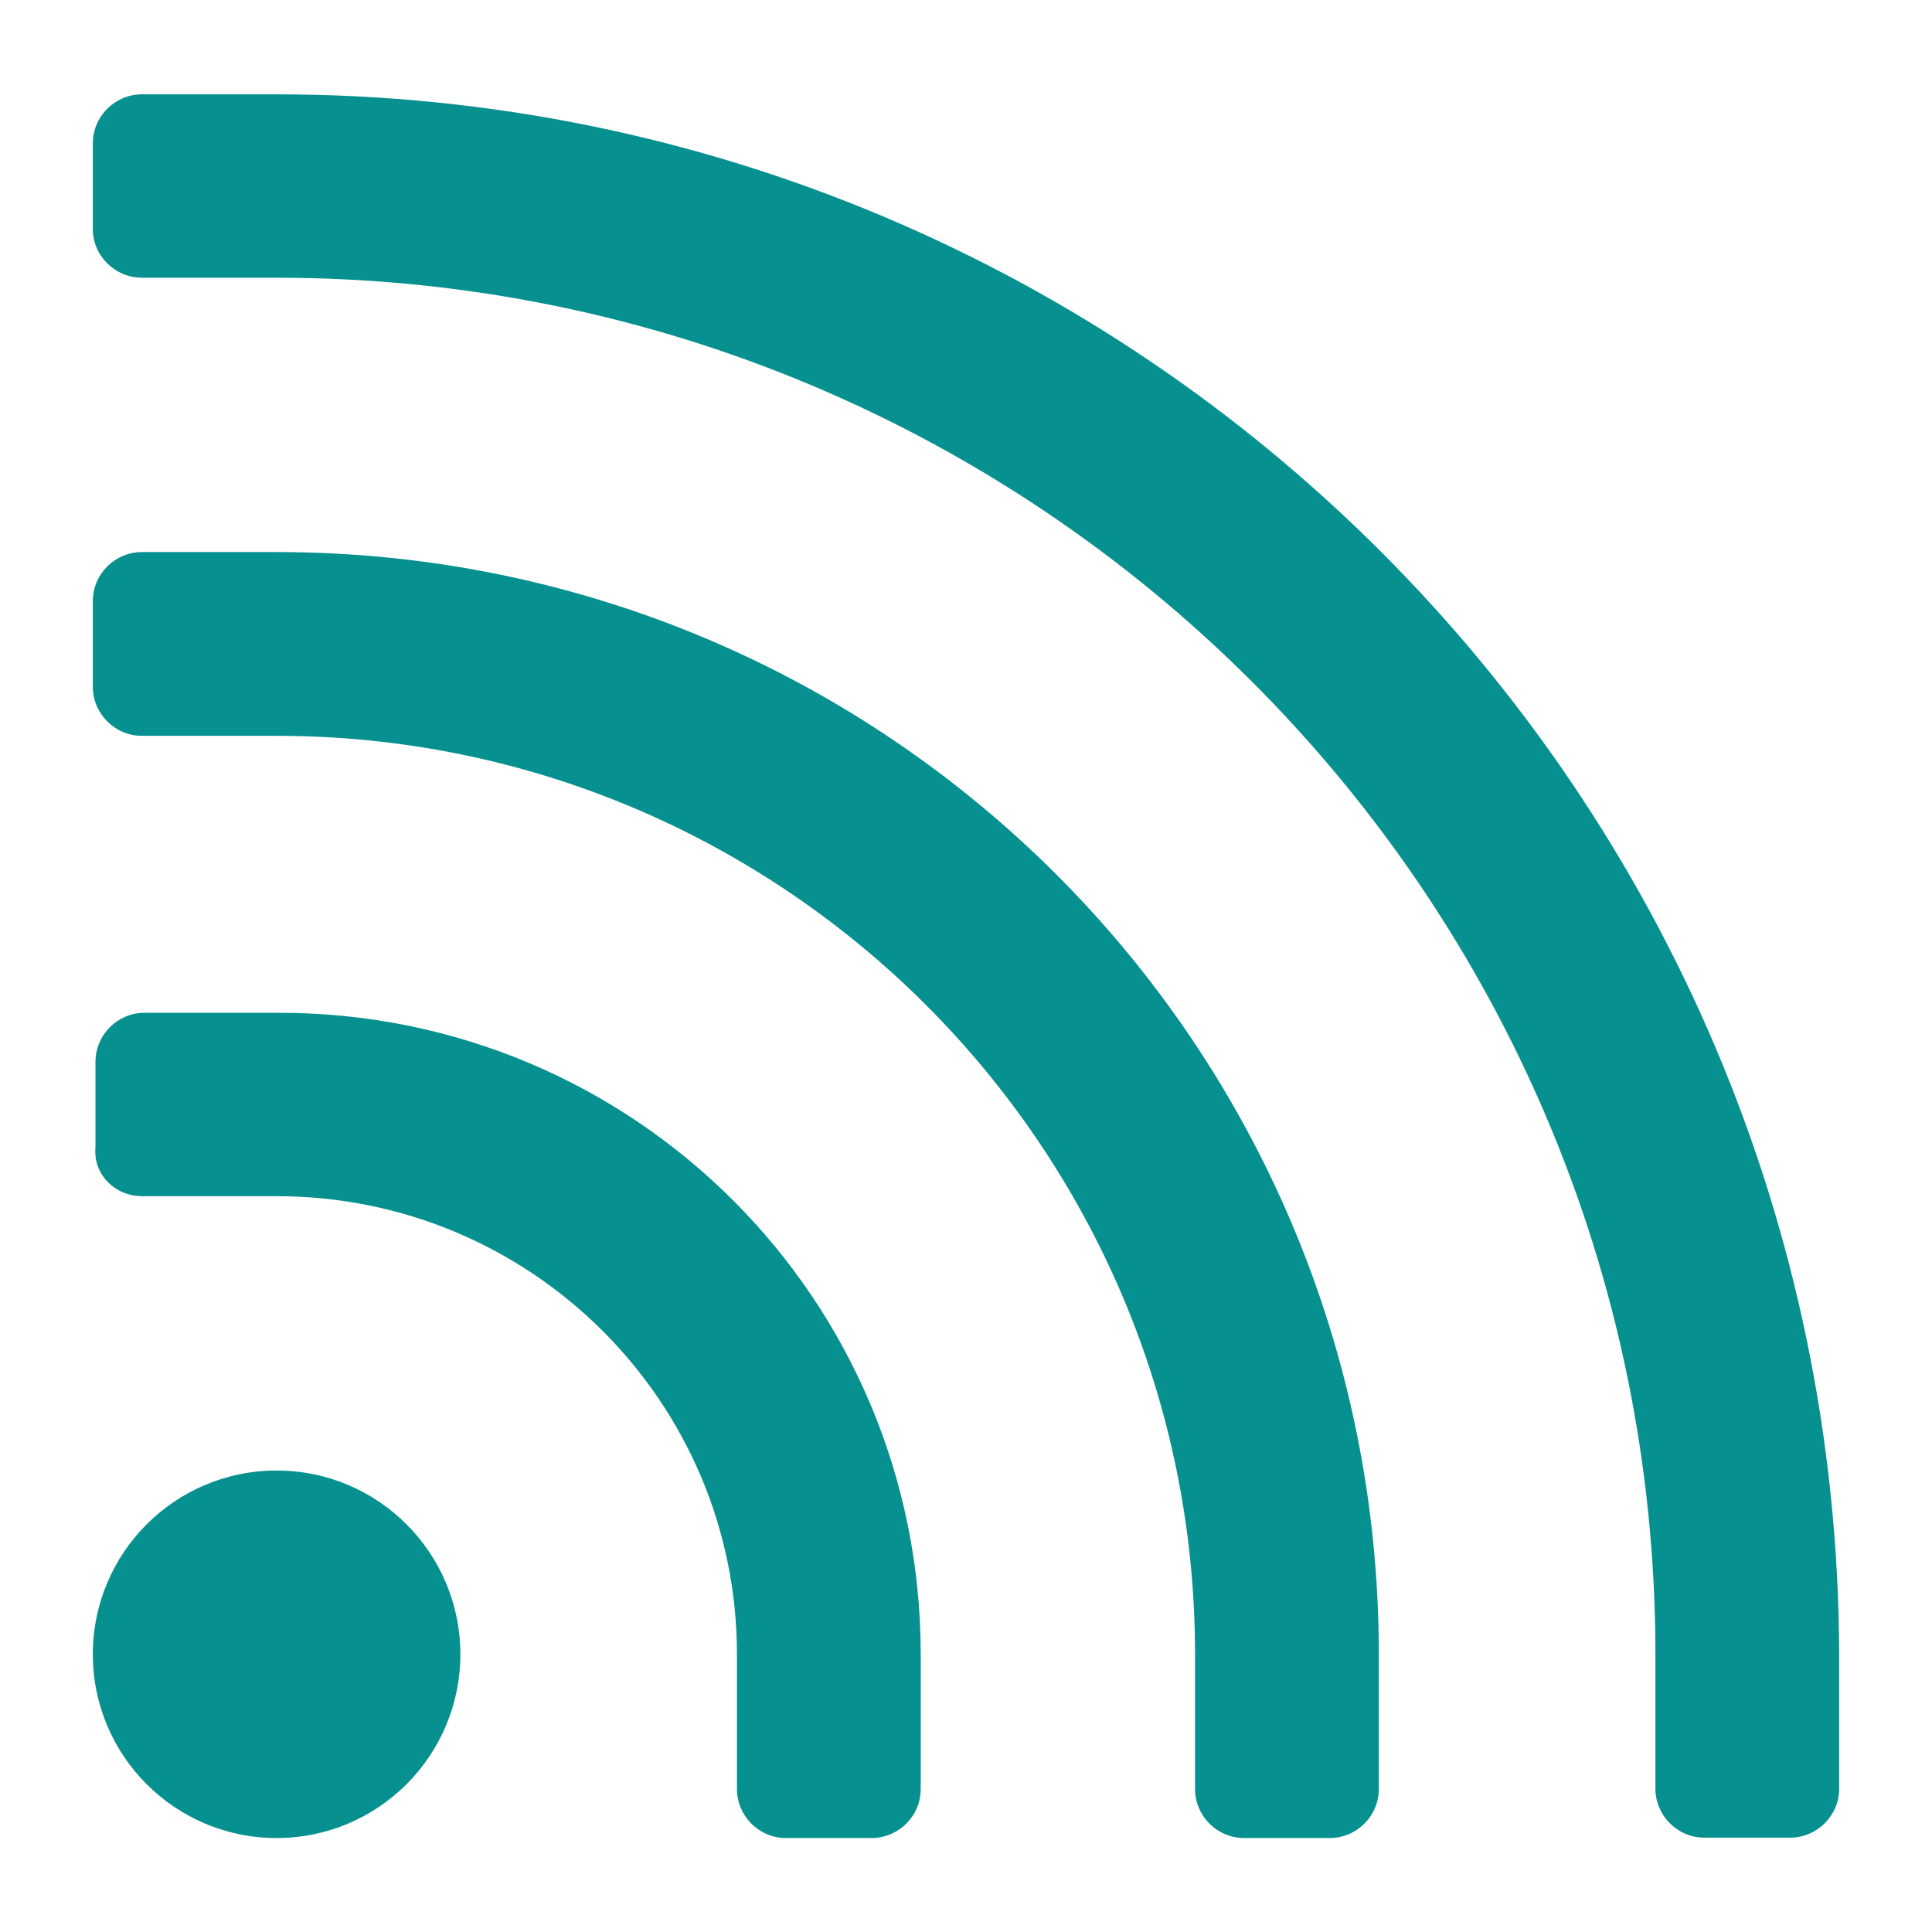
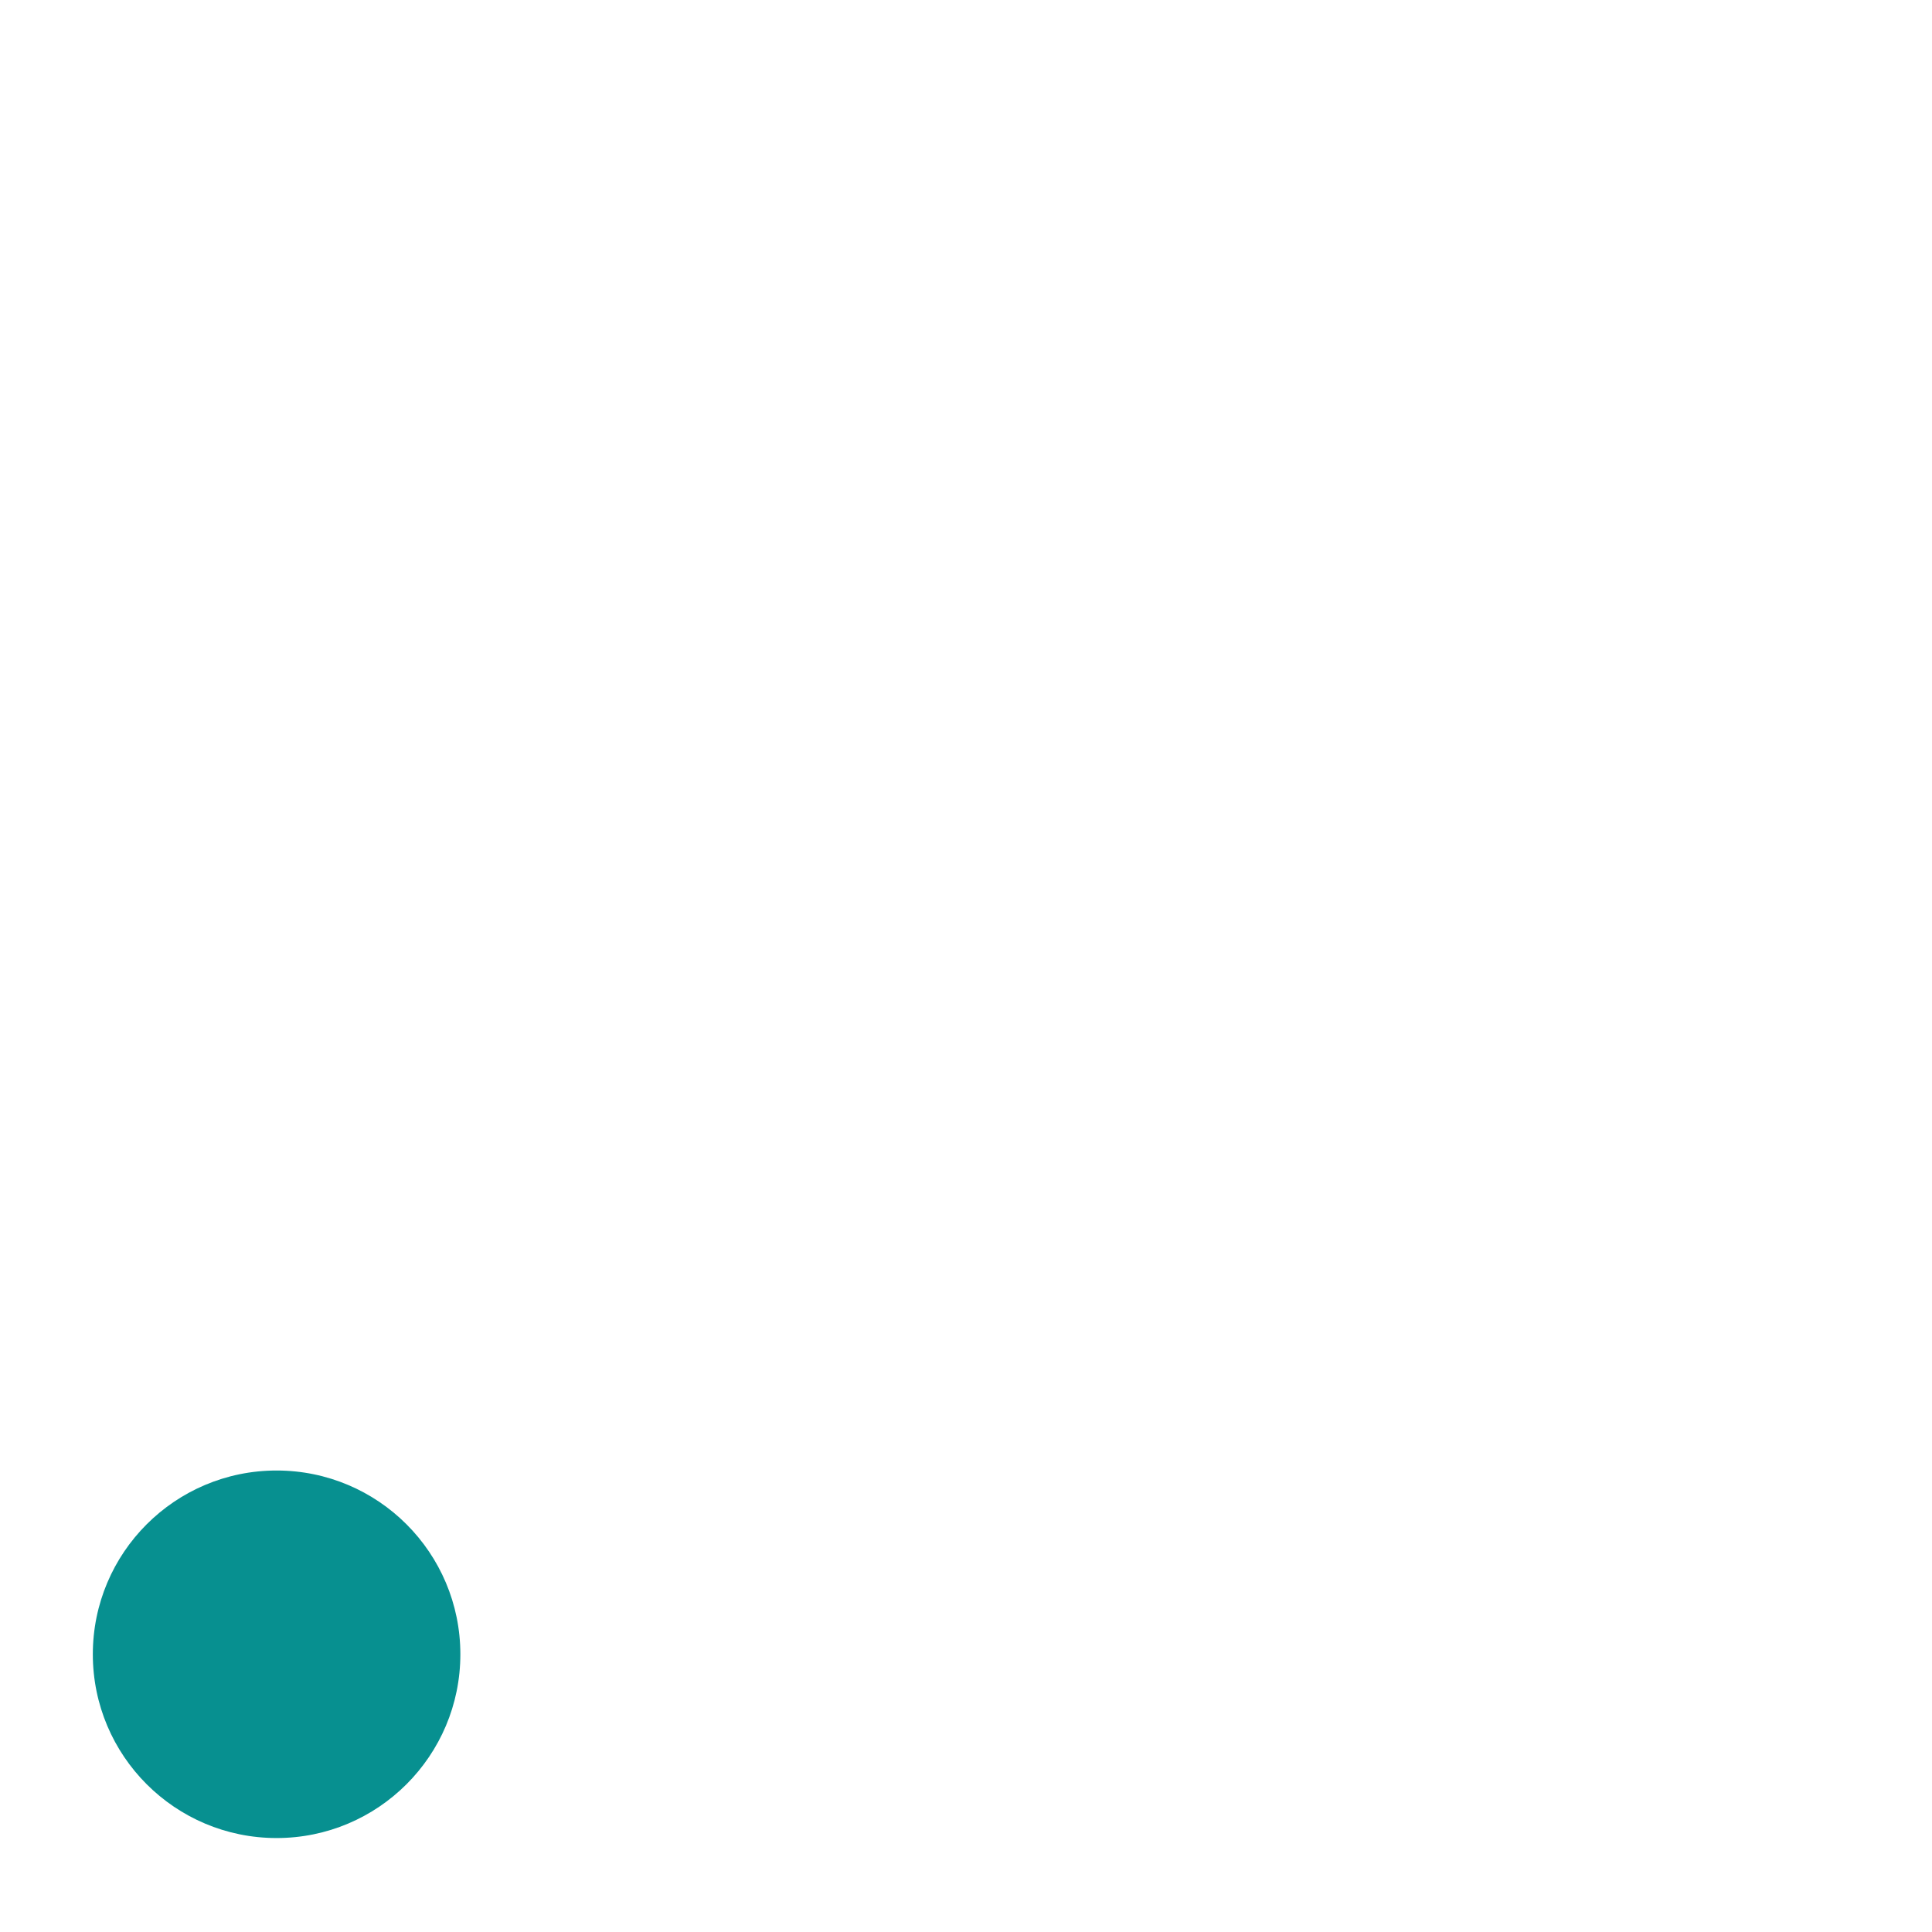
<svg xmlns="http://www.w3.org/2000/svg" version="1.1" id="Layer_1" x="0px" y="0px" width="512px" height="512px" viewBox="0 0 512 512" style="enable-background:new 0 0 512 512;" xml:space="preserve">
  <g>
-     <path style="fill:#079090;" d="M37.6,195h35.7c134.3,0,243.4,109,243.4,243.4v35.7c0,7.1,5.8,13,13,13h22.7c7.1,0,13-5.8,13-13   v-35.7c0-161.6-130.5-292.1-292.1-292.1H37.6c-7.1,0-13,5.8-13,13V182C24.6,189.2,30.5,195,37.6,195L37.6,195z" />
-     <path style="fill:#079090;" d="M37.6,73.6h35.7c201.8,0,365.4,163.6,365.4,364.7l0,0v35.7c0,7.1,5.8,13,13,13h22.7   c7.1,0,13-5.8,13-13v-35.7C486.7,209.9,301.8,25,73.3,25H37.6c-7.1,0-13,5.8-13,13v22.7C24.6,67.8,30.5,73.6,37.6,73.6L37.6,73.6z" />
-     <path style="fill:#079090;" d="M37.6,317h35.7c67.5,0,122,54.5,122,121.4l0,0v35.7c0,7.1,5.8,13,13,13H231c7.1,0,13-5.8,13-13   v-35.7c0-94.1-75.9-170-170-170H38.3c-7.1,0-13,5.8-13,13V304C24.6,311.2,30.5,317,37.6,317z" />
    <circle style="fill:#079090;" cx="73.3" cy="438.4" r="48.7" />
  </g>
</svg>